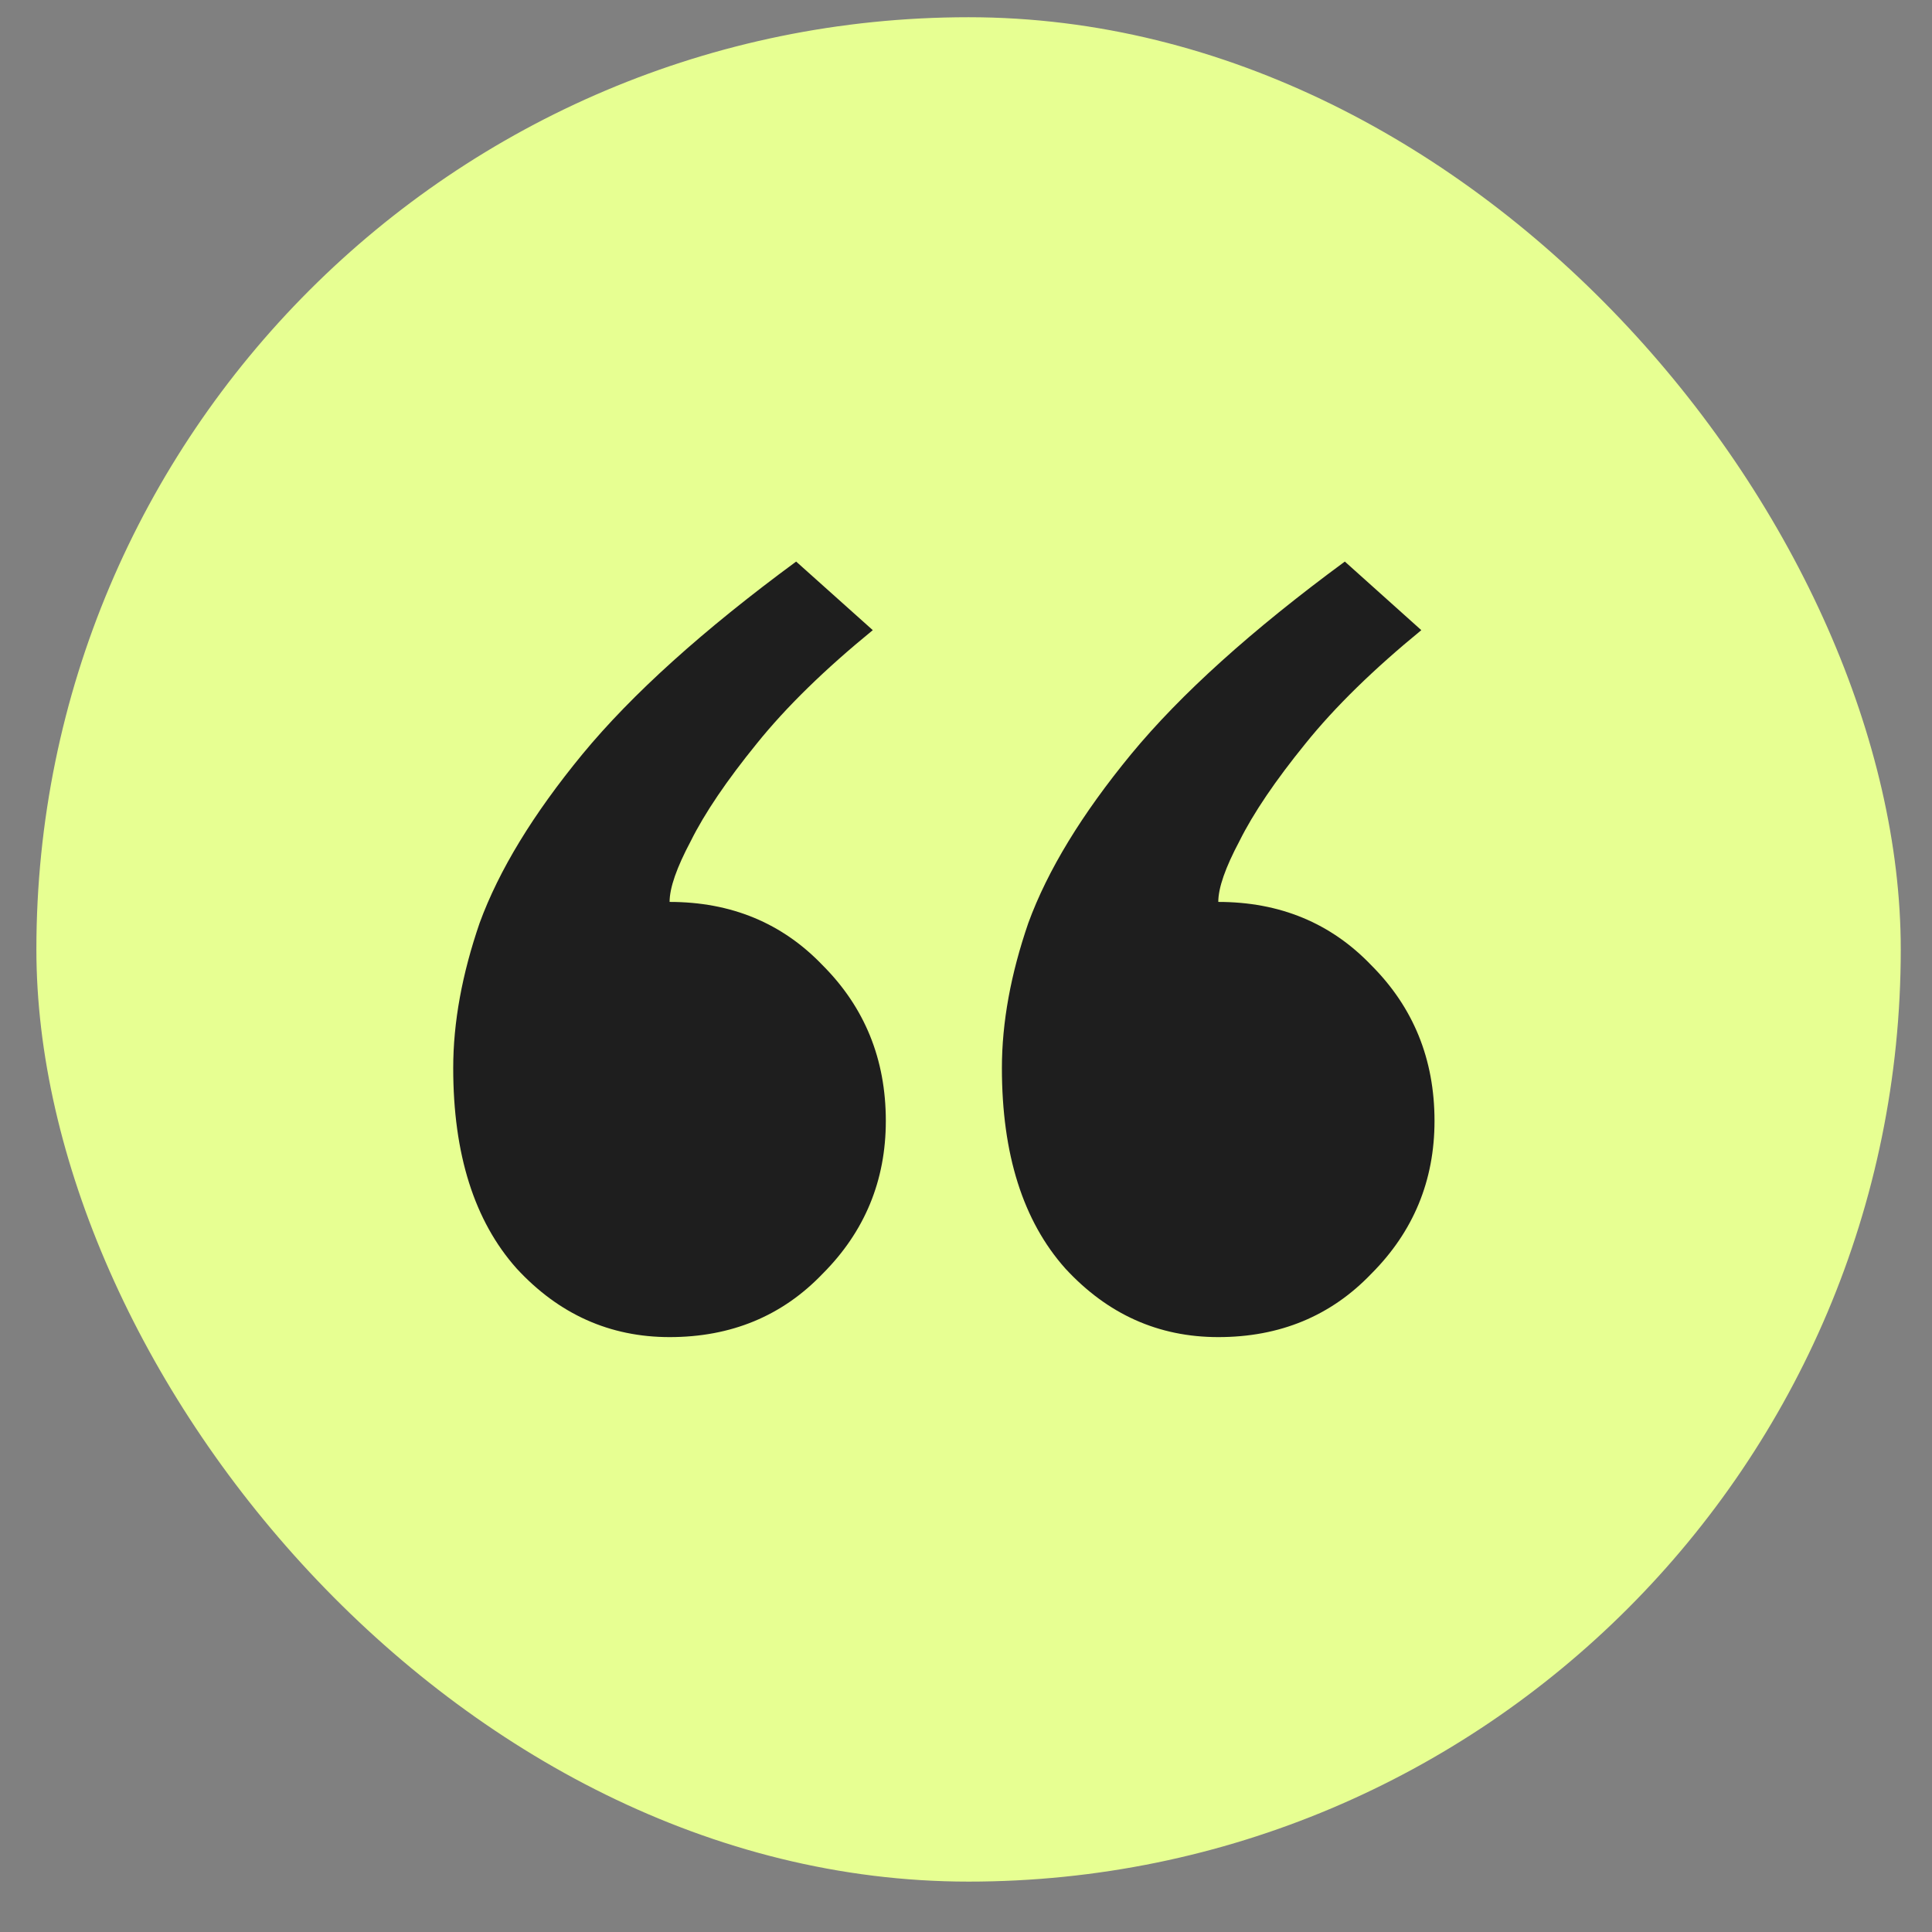
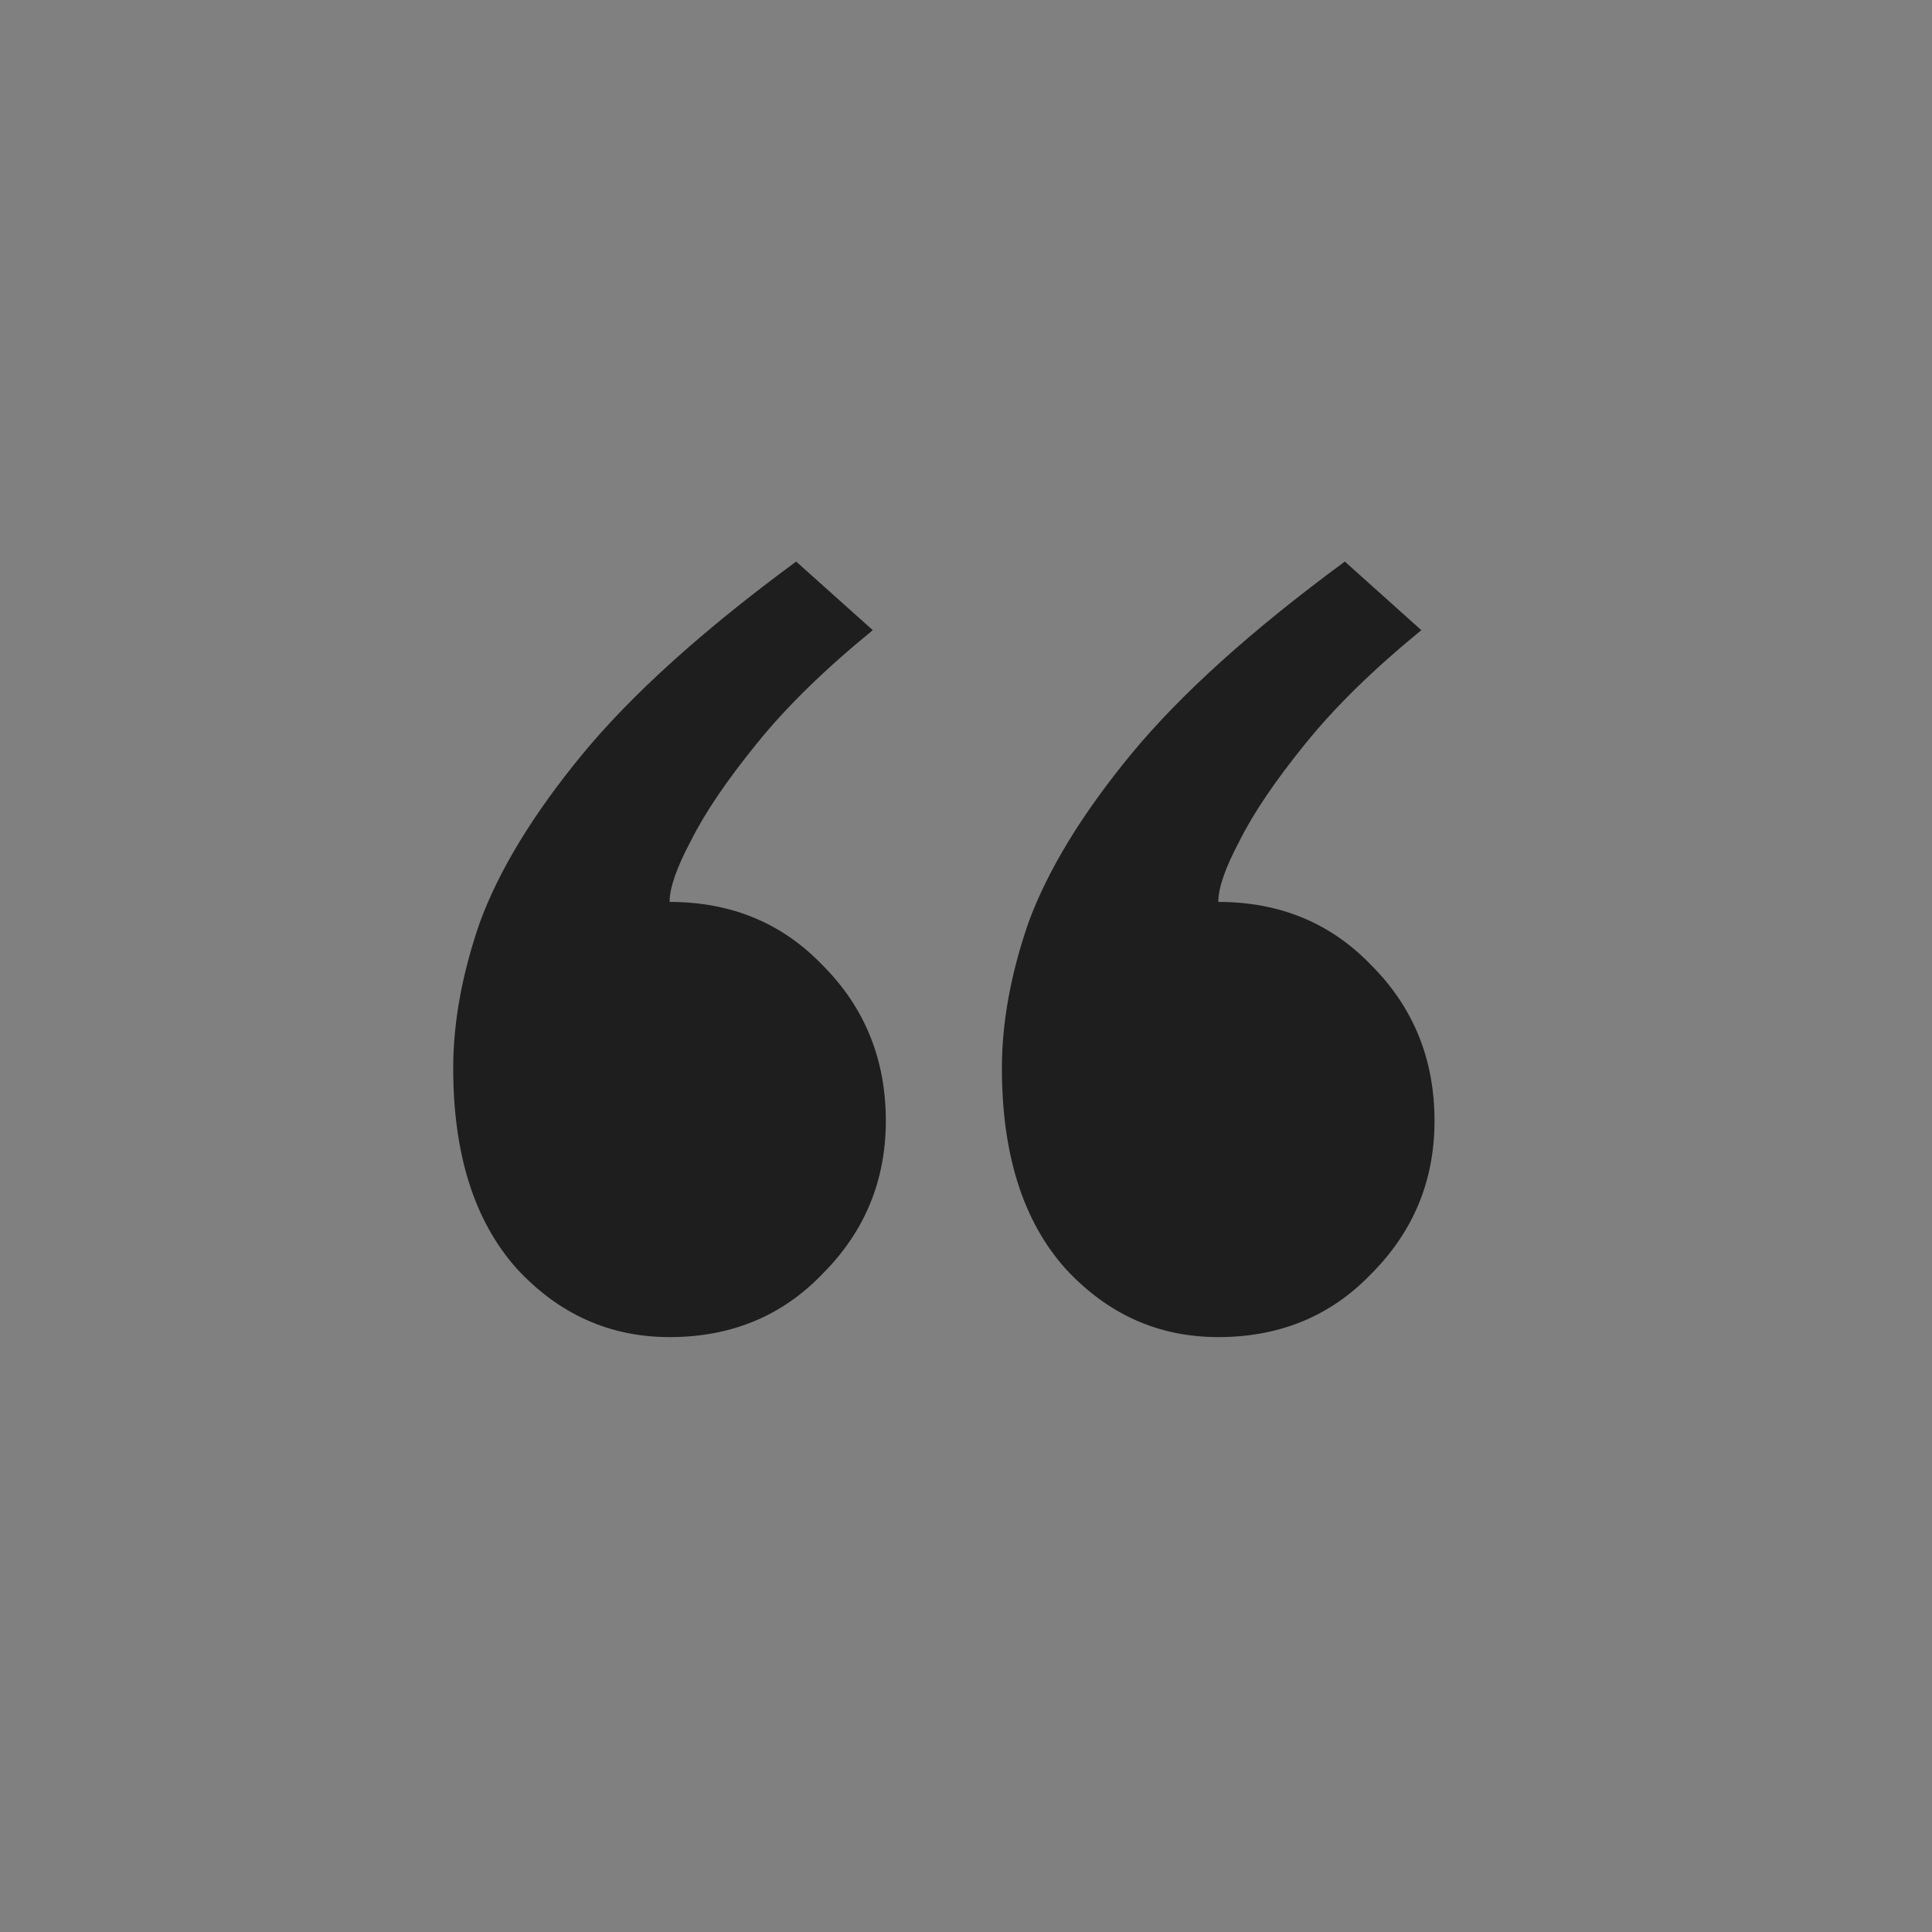
<svg xmlns="http://www.w3.org/2000/svg" width="12" height="12" viewBox="0 0 12 12" fill="none">
  <rect x="0" y="0" width="12" height="12" fill="#808080" stroke="none" />
-   <rect x="0.226" y="0.107" width="11.58" height="11.58" rx="5.79" fill="#E7FF92" />
  <path d="M4.159 5.602C4.541 5.602 4.858 5.733 5.109 5.995C5.371 6.257 5.502 6.579 5.502 6.962C5.502 7.333 5.371 7.65 5.109 7.912C4.858 8.174 4.541 8.305 4.159 8.305C3.788 8.305 3.471 8.163 3.209 7.879C2.946 7.584 2.815 7.169 2.815 6.634C2.815 6.35 2.87 6.05 2.979 5.733C3.099 5.405 3.312 5.056 3.618 4.684C3.924 4.313 4.366 3.914 4.945 3.488L5.421 3.914C5.126 4.155 4.885 4.389 4.7 4.619C4.514 4.848 4.377 5.05 4.29 5.225C4.203 5.389 4.159 5.514 4.159 5.602ZM7.567 5.602C7.949 5.602 8.266 5.733 8.517 5.995C8.779 6.257 8.91 6.579 8.91 6.962C8.91 7.333 8.779 7.65 8.517 7.912C8.266 8.174 7.949 8.305 7.567 8.305C7.195 8.305 6.879 8.163 6.617 7.879C6.354 7.584 6.223 7.169 6.223 6.634C6.223 6.35 6.278 6.05 6.387 5.733C6.507 5.405 6.72 5.056 7.026 4.684C7.332 4.313 7.774 3.914 8.353 3.488L8.828 3.914C8.534 4.155 8.293 4.389 8.108 4.619C7.922 4.848 7.785 5.05 7.698 5.225C7.611 5.389 7.567 5.514 7.567 5.602Z" fill="#1E1E1E" />
</svg>